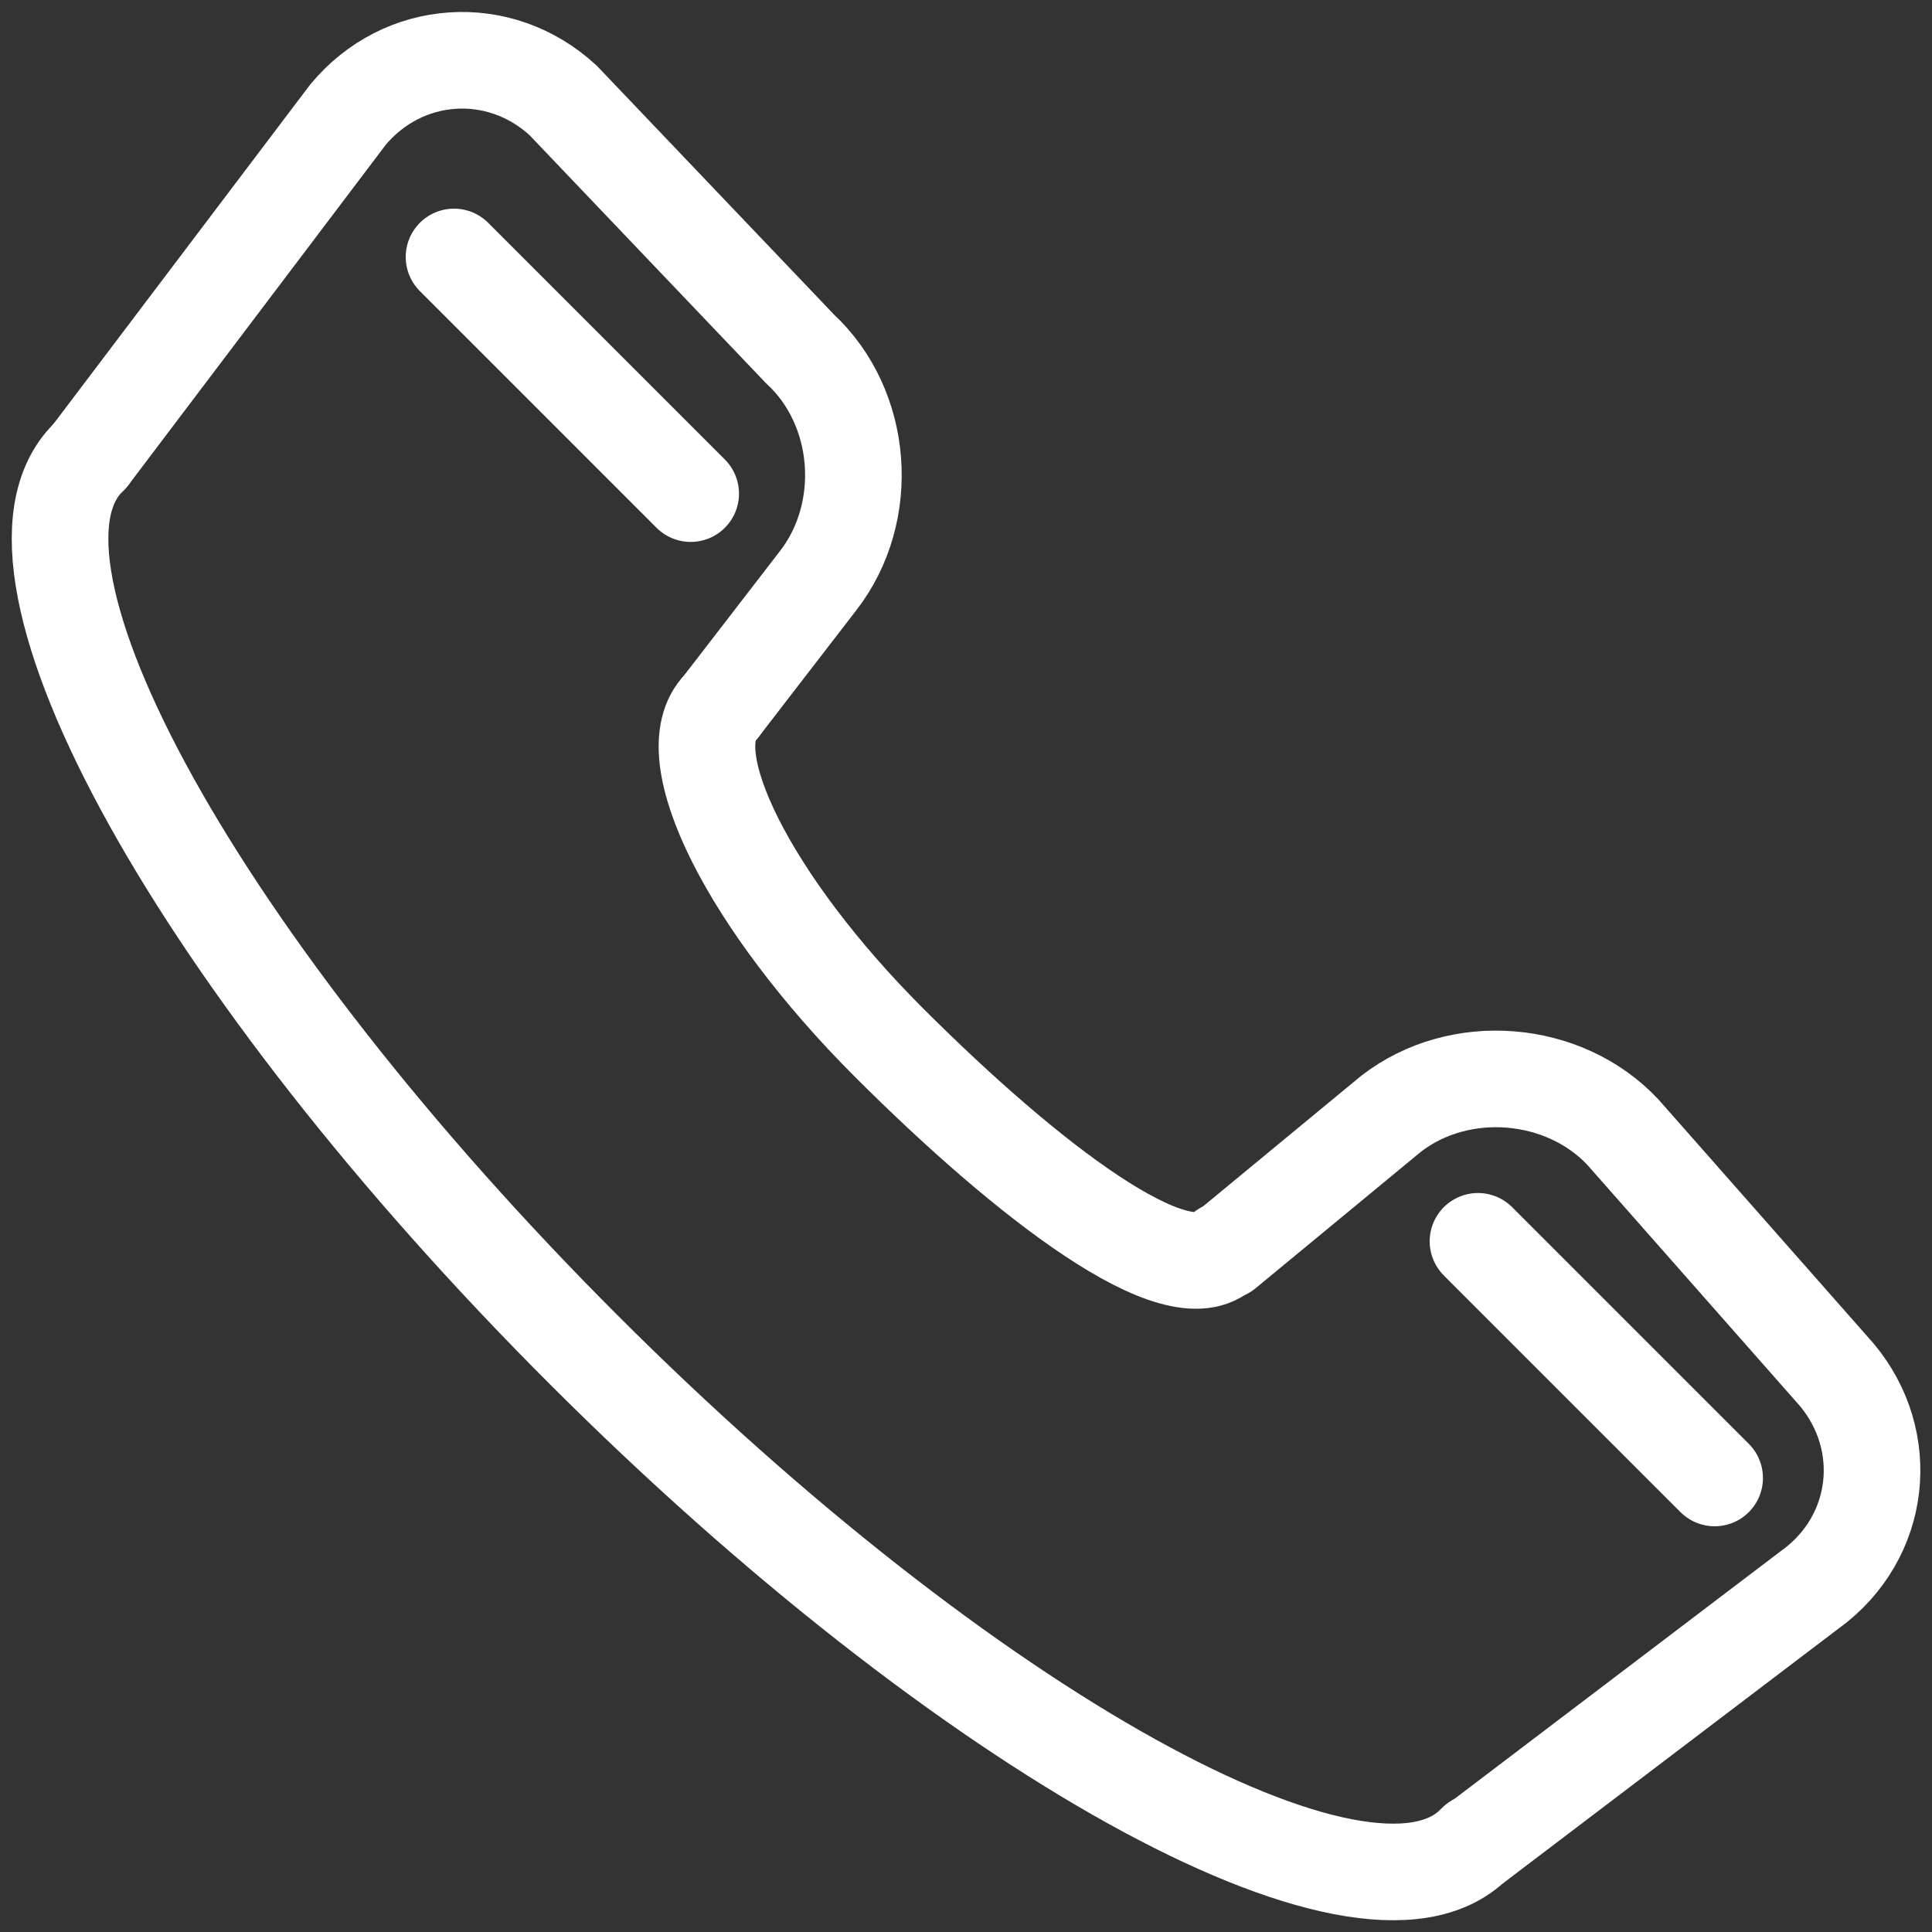
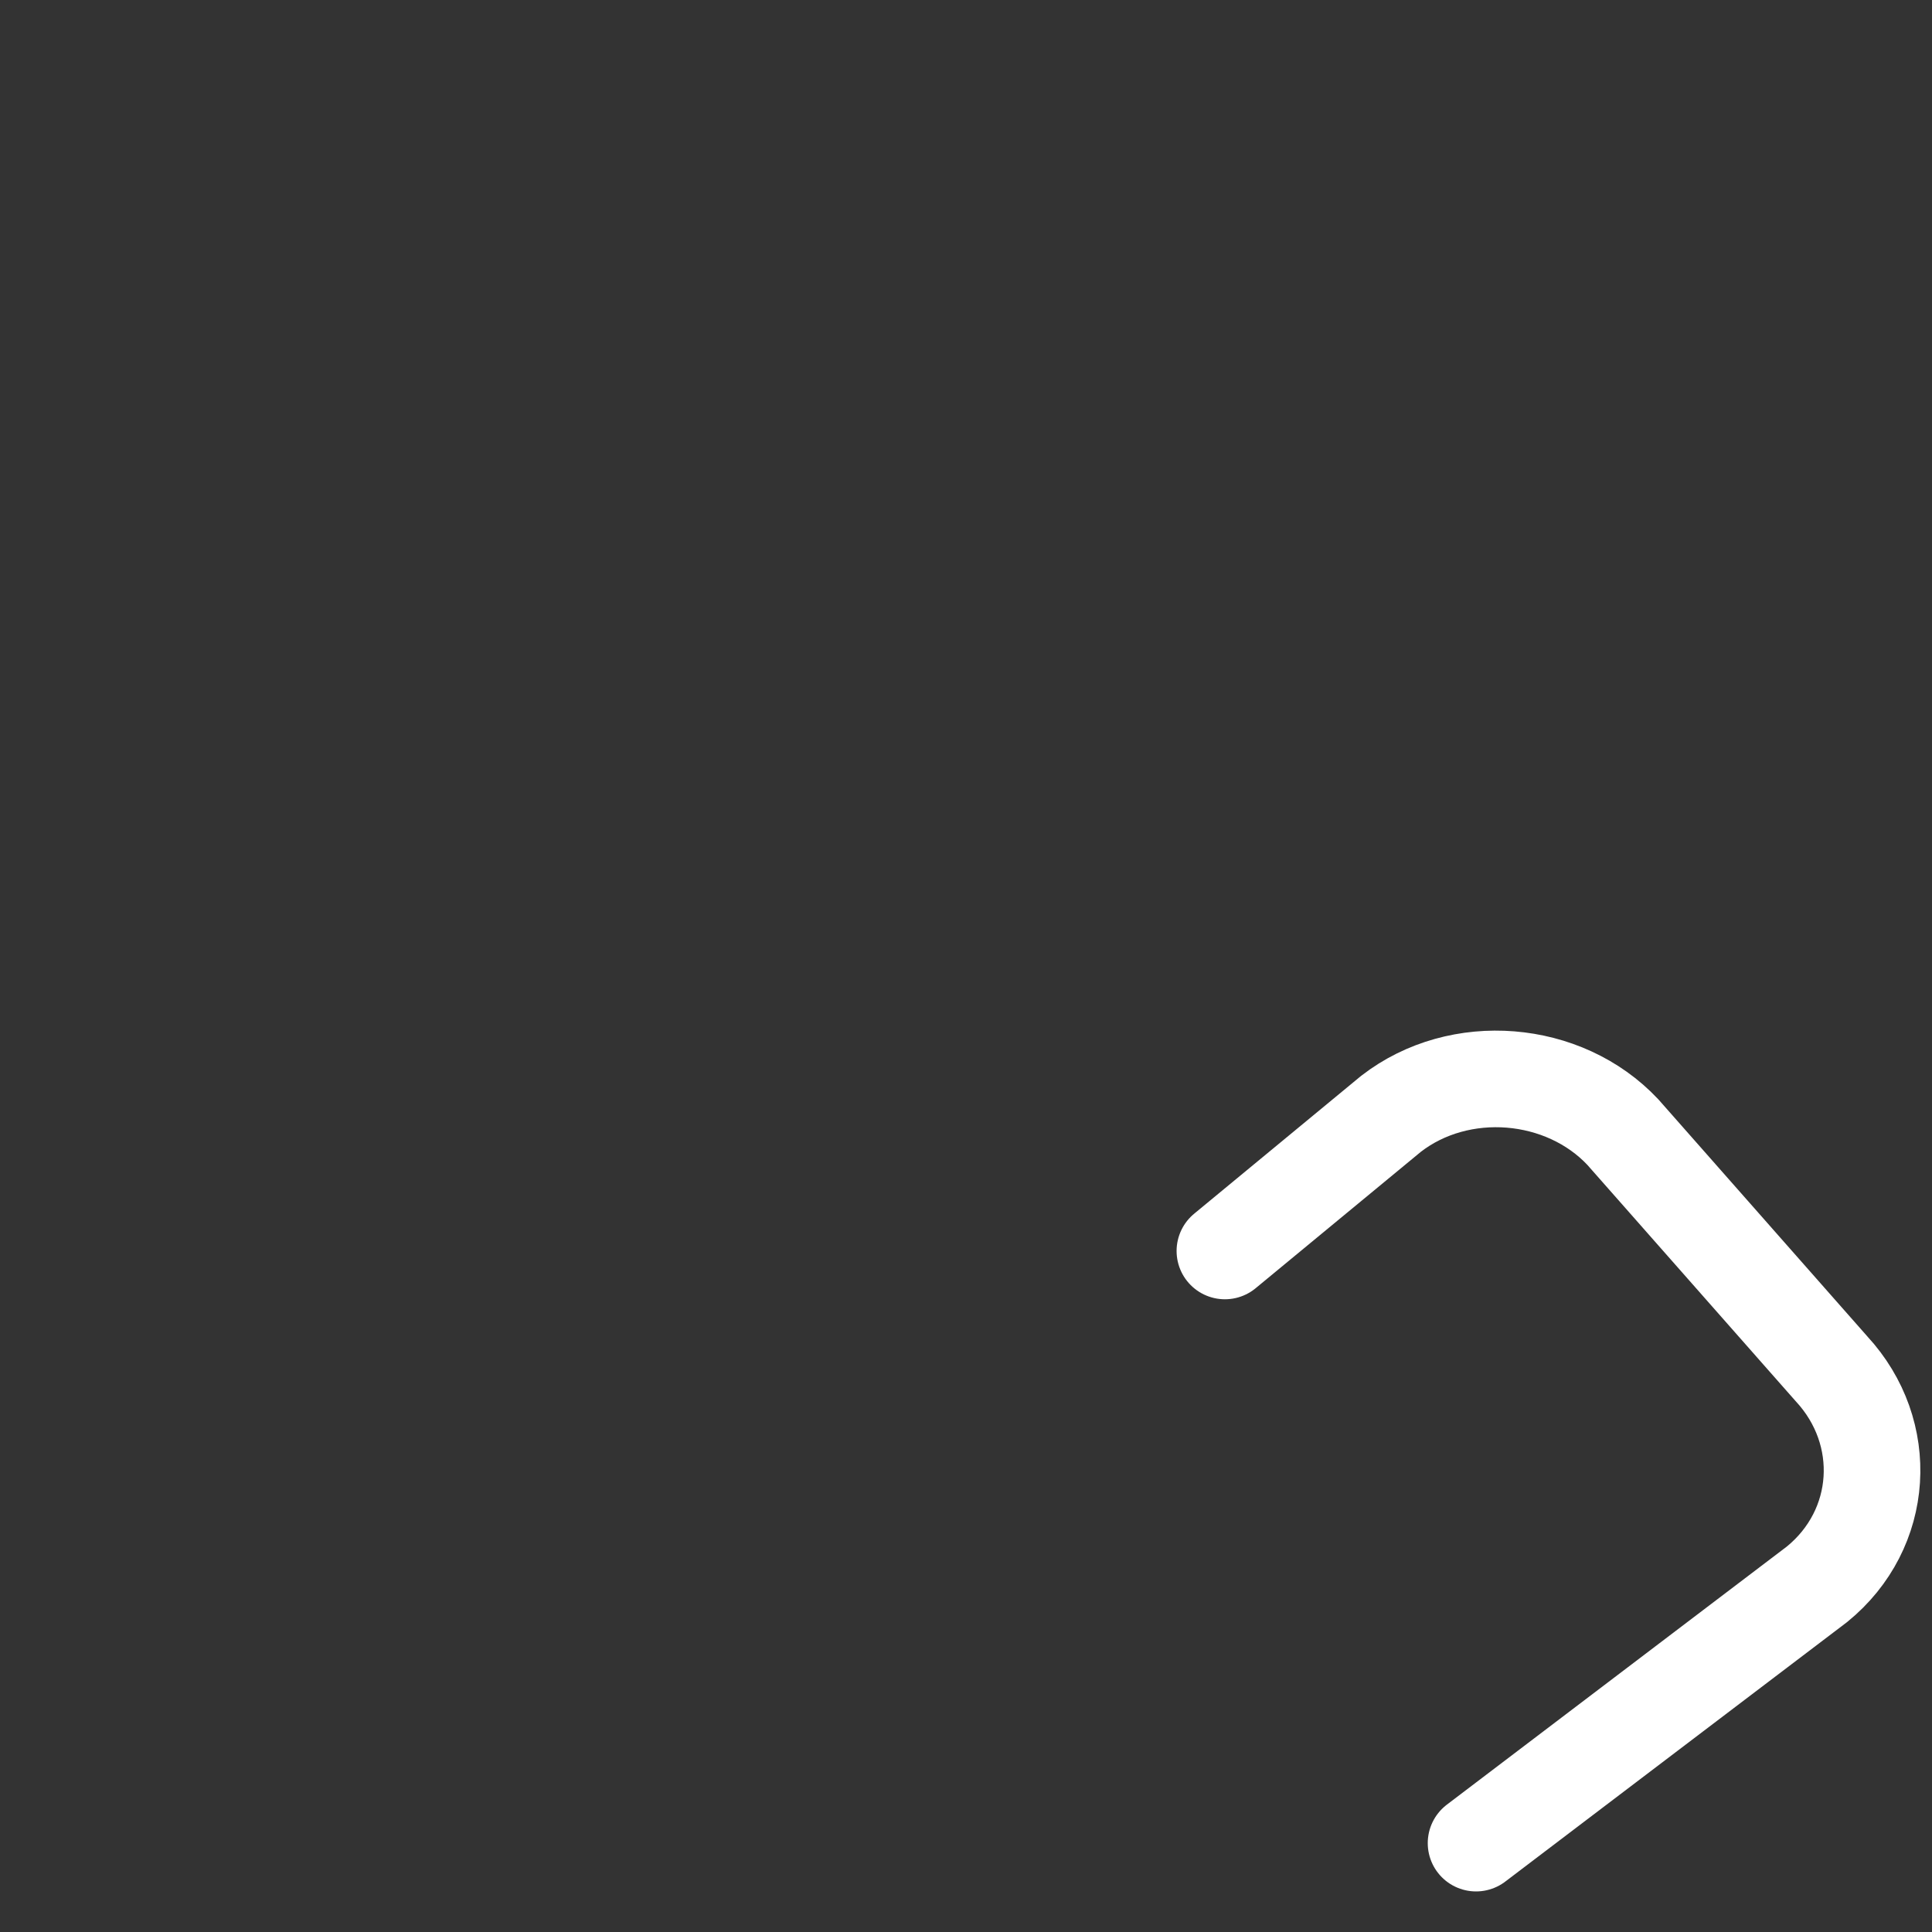
<svg xmlns="http://www.w3.org/2000/svg" id="Layer_1" data-name="Layer 1" viewBox="0 0 20 20">
  <rect x="0" y="0" width="20" height="20" fill="#333333" stroke="none" />
  <defs>
    <style> .cls-1 { fill: none; stroke: #fff; stroke-linecap: round; stroke-linejoin: round; } </style>
  </defs>
-   <path class="cls-1" d="m7.46,7.32c-.48.48.3,2.03,1.74,3.47,1.44,1.44,3,2.63,3.47,2.15" />
-   <path class="cls-1" d="m15.28,19.07l-.02.02c-1.13,1.13-5.26-1.16-9.22-5.12C2.07,10-.22,5.87.91,4.74l.02-.02" />
-   <path class="cls-1" d="m.93,4.72L3.6,1.19c.57-.69,1.57-.76,2.23-.15l2.45,2.57c.66.61.74,1.69.19,2.4l-1.01,1.31" />
-   <line class="cls-1" x1="4.7" y1="2.66" x2="7.15" y2="5.11" />
-   <line class="cls-1" x1="15.3" y1="12.85" x2="17.75" y2="15.3" />
  <path class="cls-1" d="m12.68,12.95l1.72-1.42c.71-.55,1.79-.46,2.4.19l2.16,2.45c.61.66.55,1.66-.15,2.23l-3.53,2.68" />
</svg>